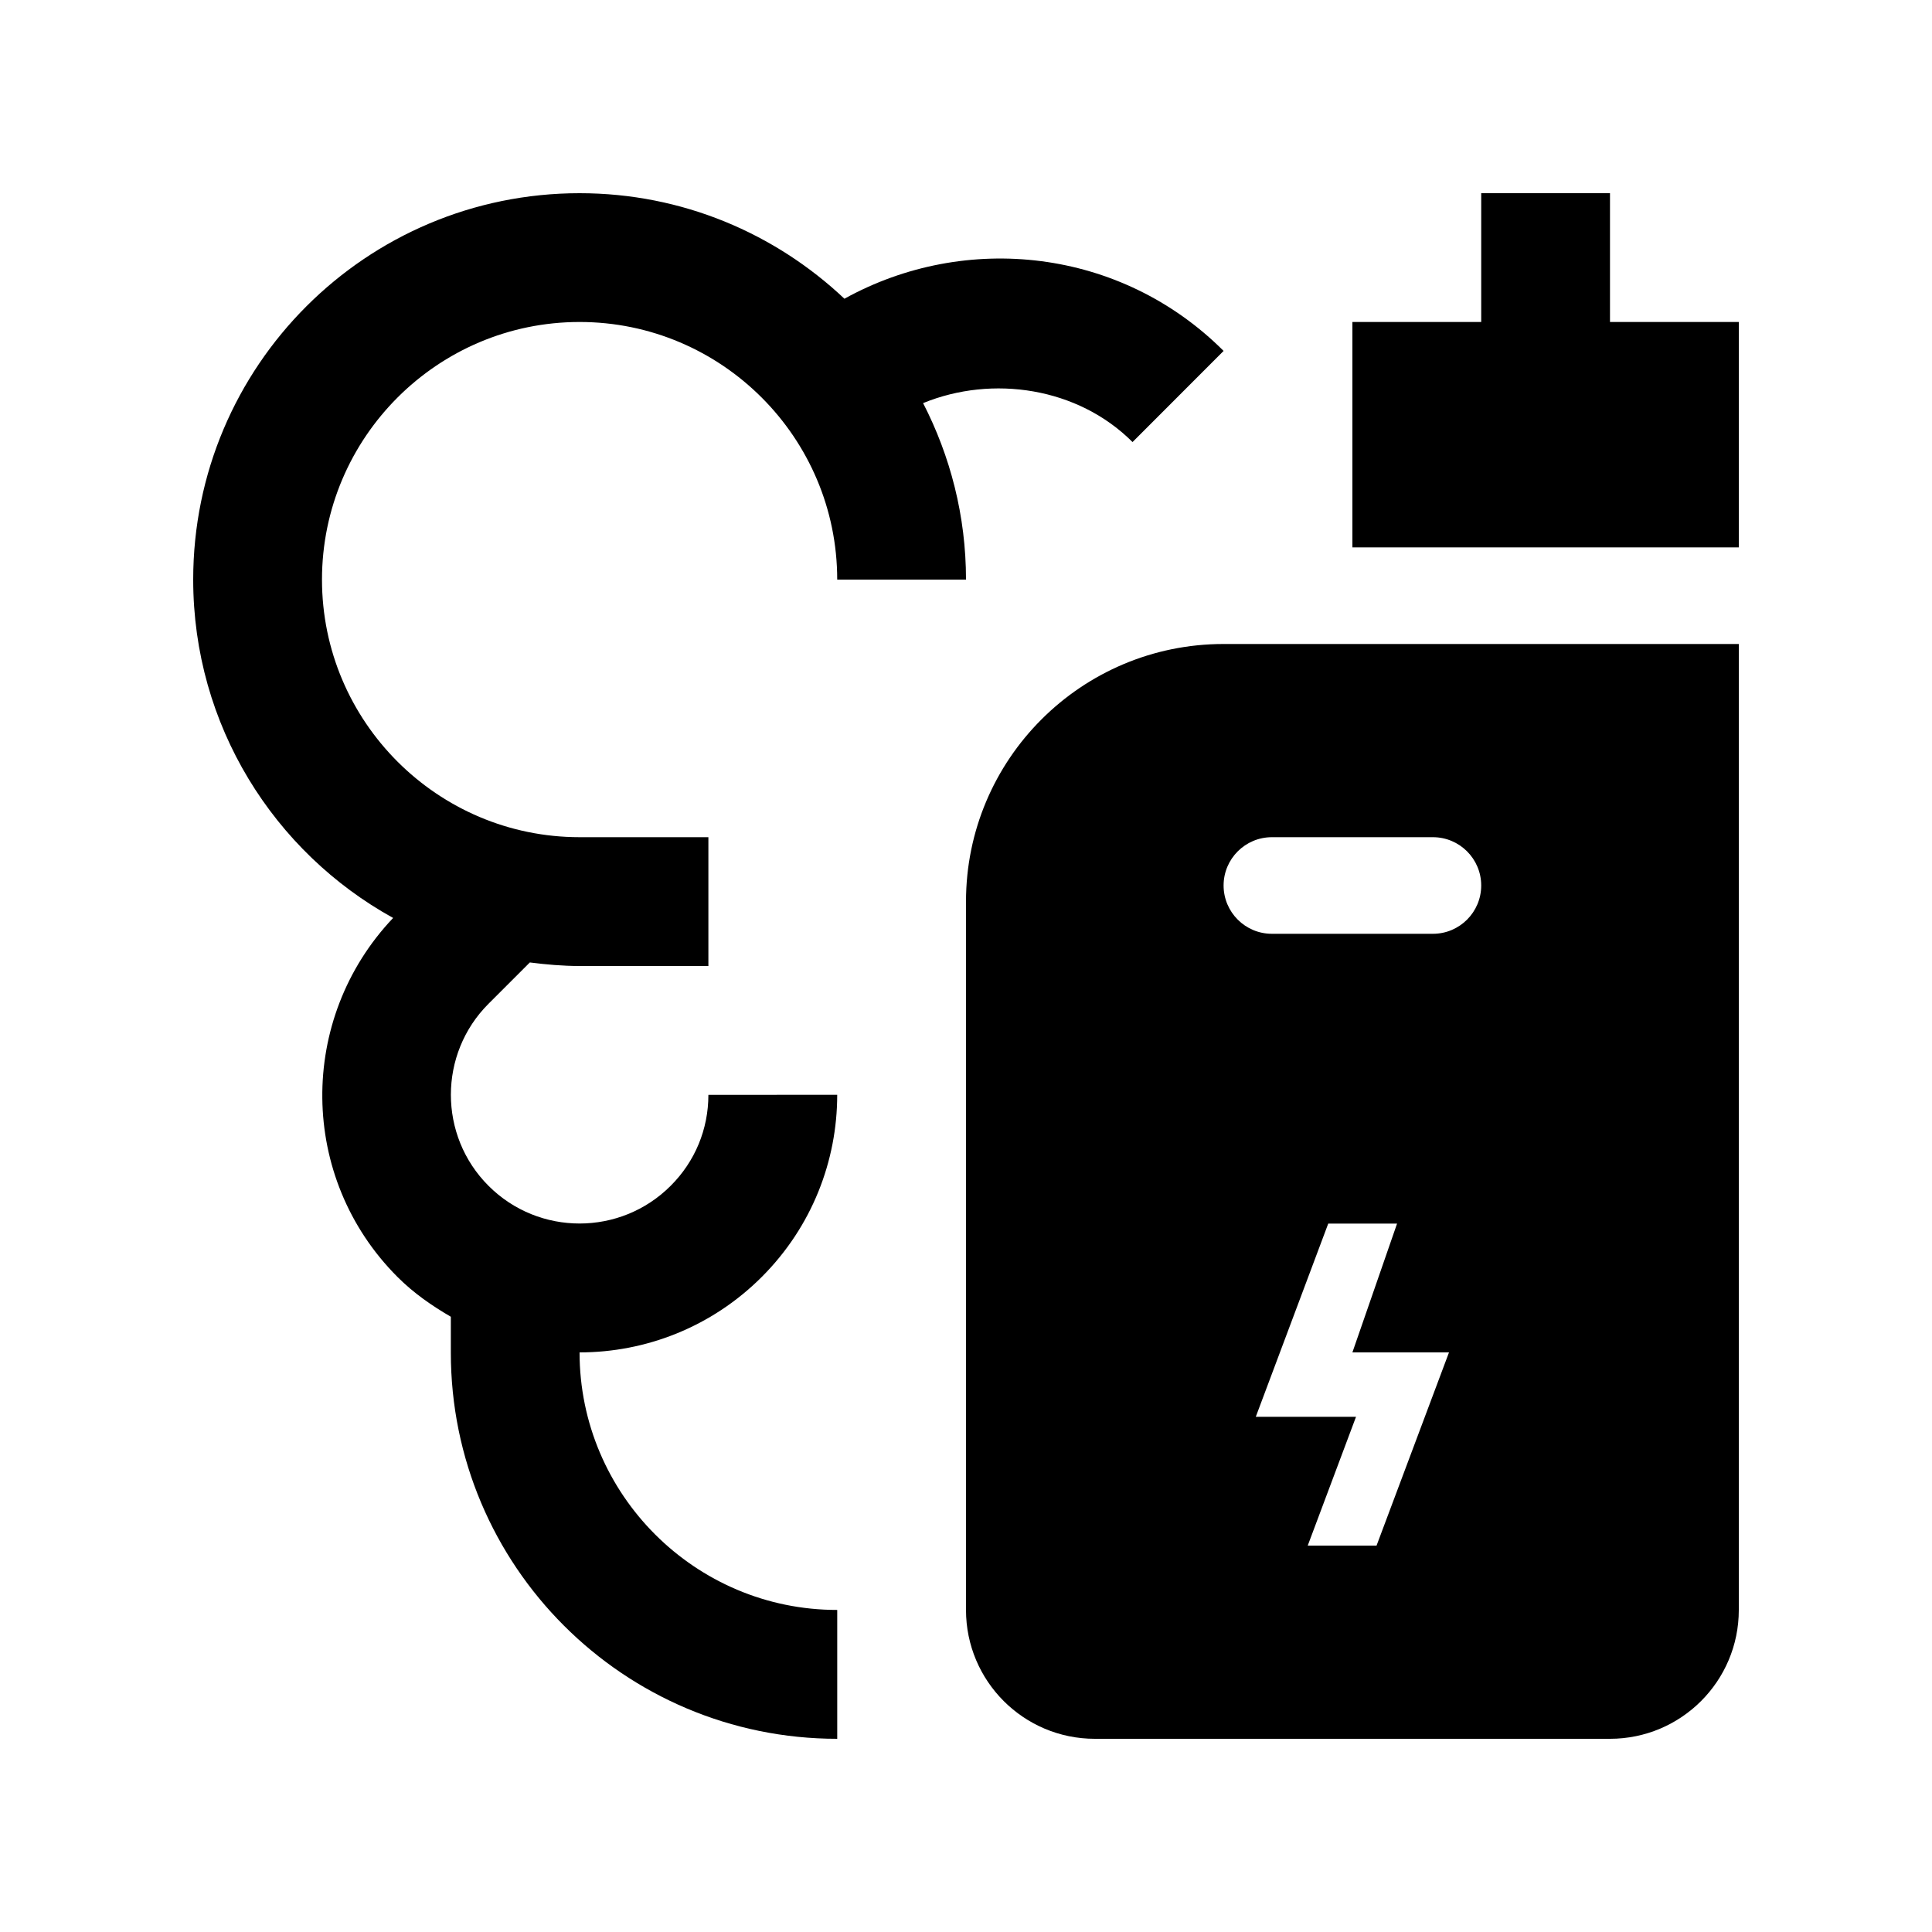
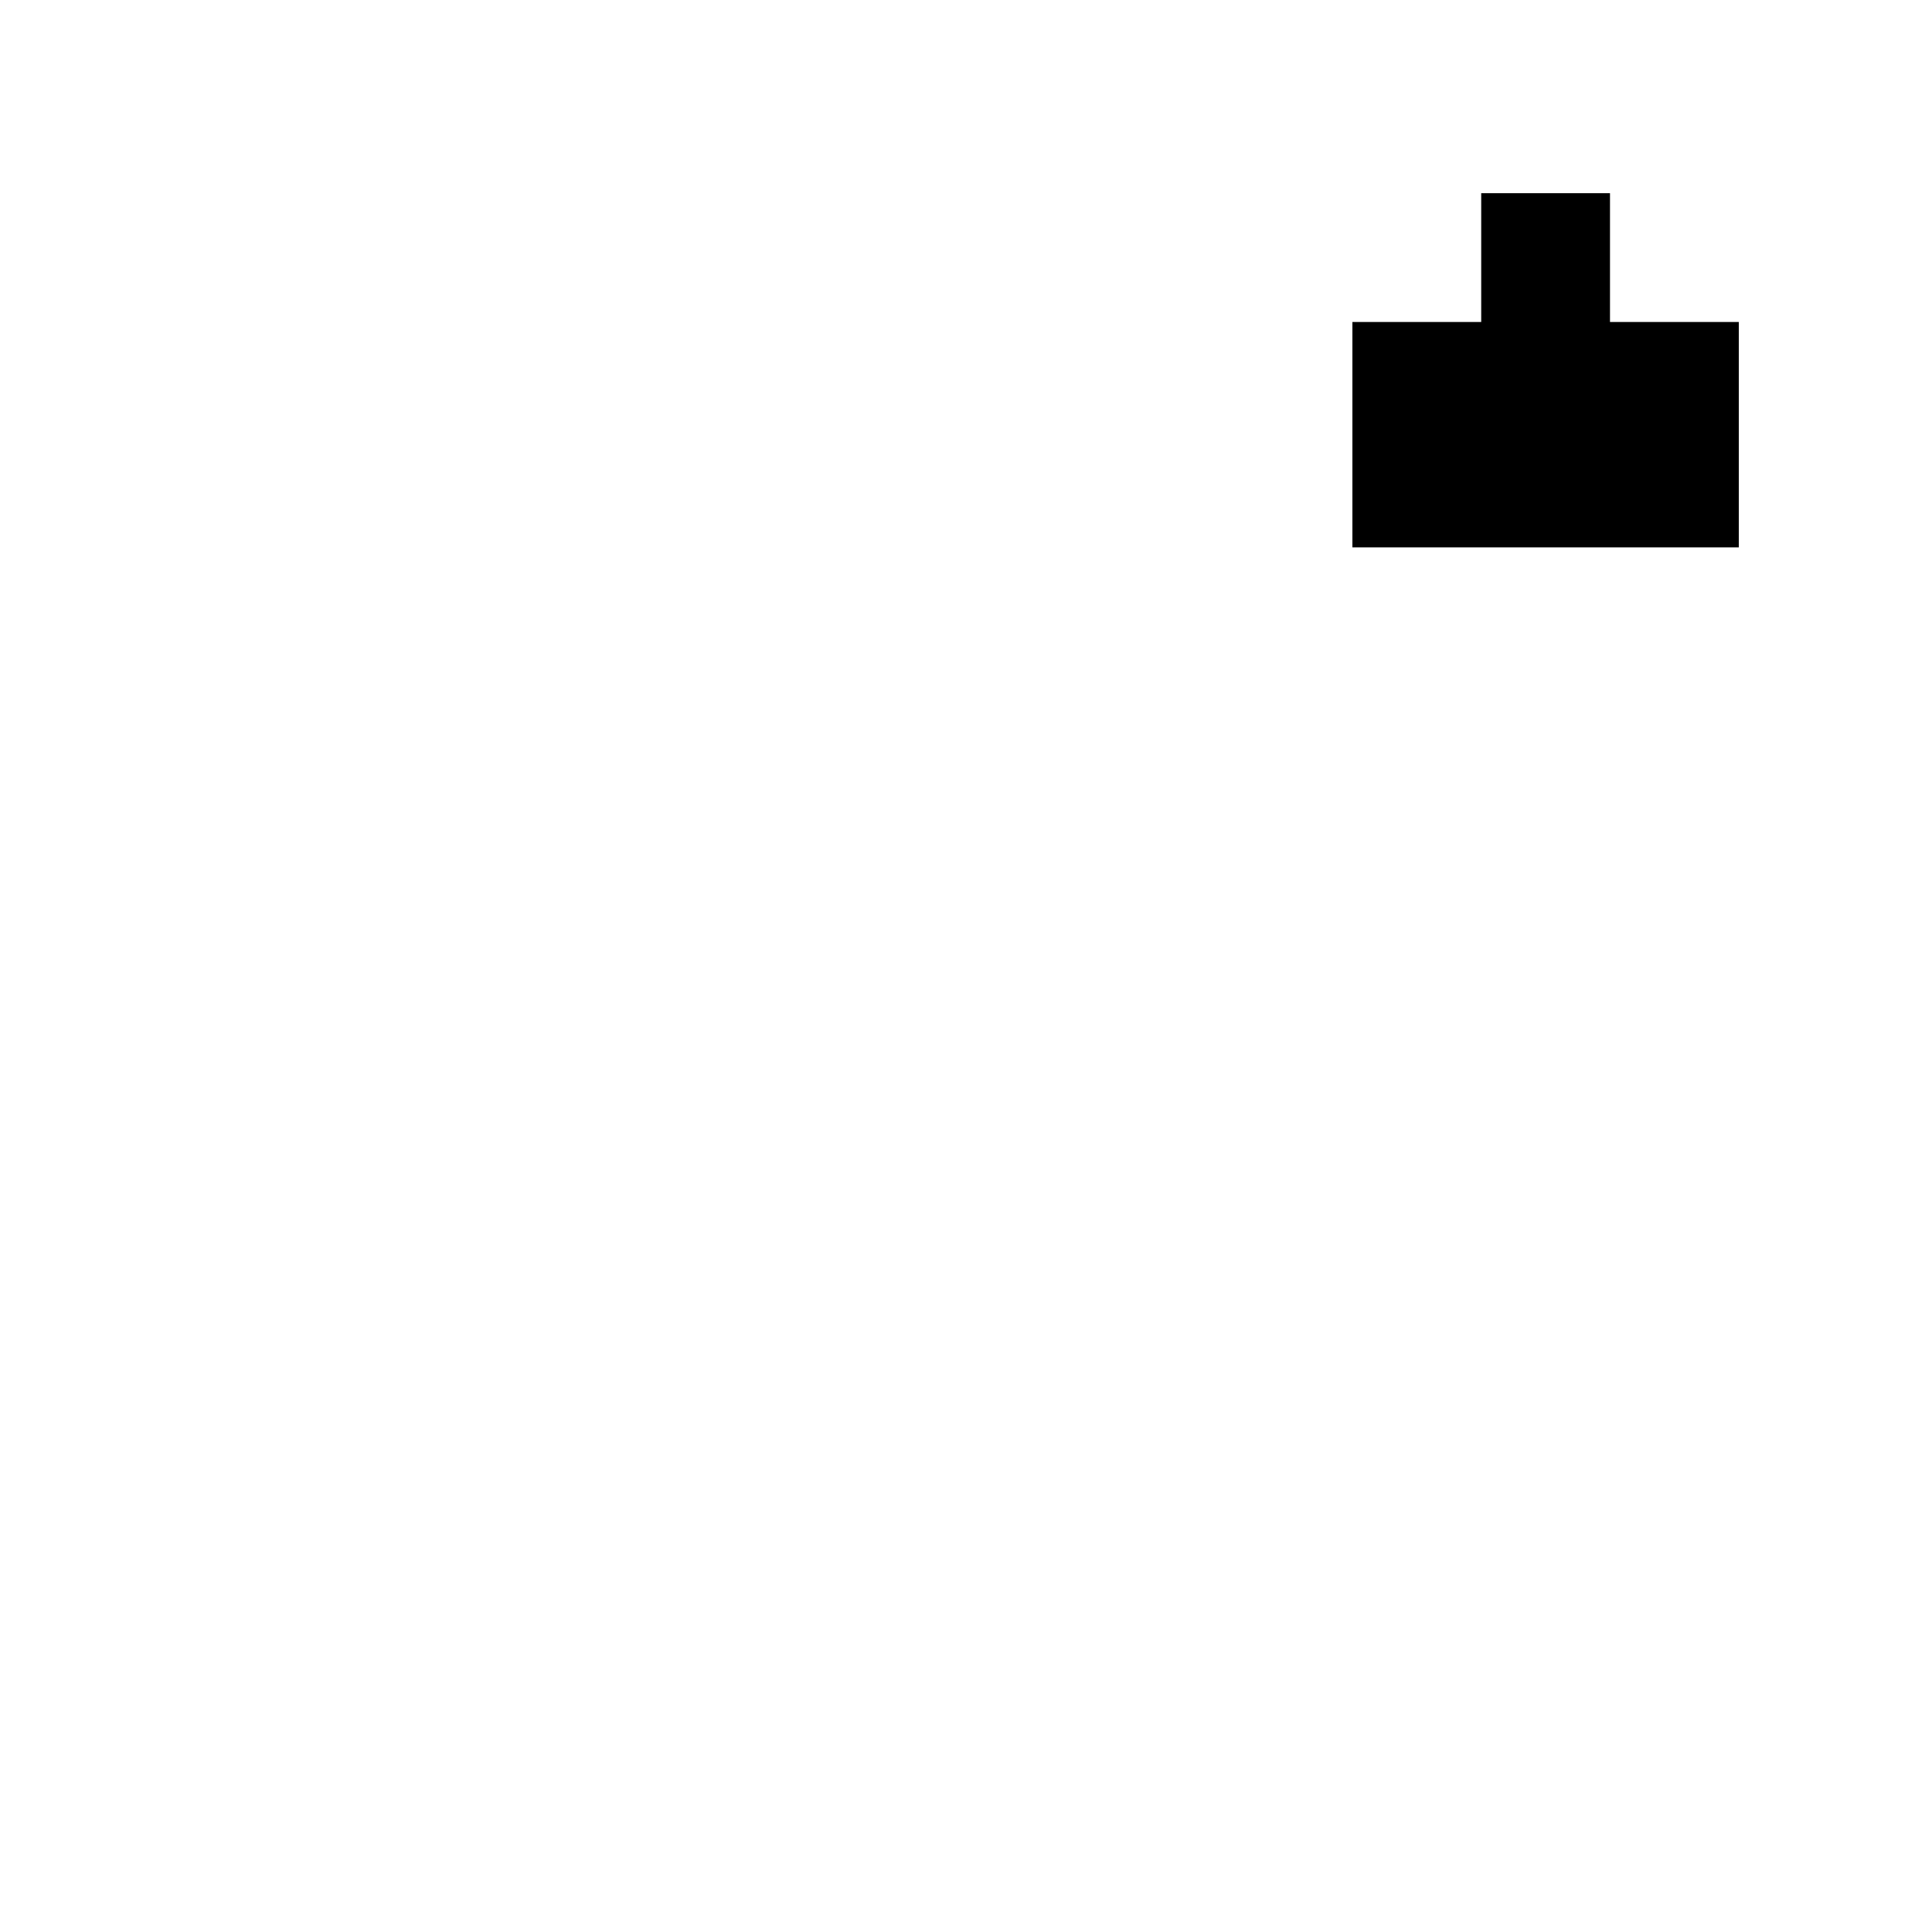
<svg xmlns="http://www.w3.org/2000/svg" version="1.0" id="Layer_1" width="100px" height="100px" viewBox="0 0 100 100" enable-background="new 0 0 100 100" xml:space="preserve">
  <polygon points="83.333,16.666 83.333,10 76.667,10 76.667,16.666 70,16.666 70,28.333 90,28.333 90,16.666 " />
-   <path d="M63.333,33.333C55.97,33.333,50,39.303,50,46.666v36.666C50,87.014,52.985,90,56.667,90H83.33  c3.685,0,6.67-2.986,6.67-6.668V33.333H63.333z M71.25,80h-3.562l2.5-6.668H65l3.75-10h3.562L70,70h5L71.25,80z M74.167,48.333  h-8.334c-1.38,0-2.5-1.12-2.5-2.5s1.12-2.5,2.5-2.5h8.334c1.38,0,2.5,1.12,2.5,2.5S75.547,48.333,74.167,48.333z" />
-   <path d="M43.707,15.462C40.127,12.083,35.313,10,30,10c-11.047,0-20,8.951-20,20c0,7.545,4.18,14.107,10.348,17.513  c-4.953,5.222-4.896,13.456,0.225,18.581c0.839,0.84,1.781,1.49,2.762,2.061V70c-0.006,11.045,8.949,20,20,20v-6.67  C35.981,83.336,29.998,77.346,29.998,70l0,0c3.414,0,6.826-1.303,9.431-3.906c2.604-2.605,3.905-6.016,3.905-9.428l-6.668,0.004  c0,1.777-0.691,3.449-1.953,4.707c-2.598,2.6-6.824,2.604-9.426,0.002c-2.602-2.6-2.597-6.832,0-9.426l2.137-2.137  C28.268,49.924,29.125,50,30,50h6.666v-6.667H30c-7.352,0-13.334-5.983-13.334-13.333c0-7.351,5.982-13.334,13.334-13.334  S43.334,22.649,43.334,30H50c0-3.295-0.811-6.394-2.221-9.135c3.595-1.471,8.015-0.813,10.841,2.016l4.713-4.717  C58.008,12.842,49.98,11.992,43.707,15.462z" />
</svg>